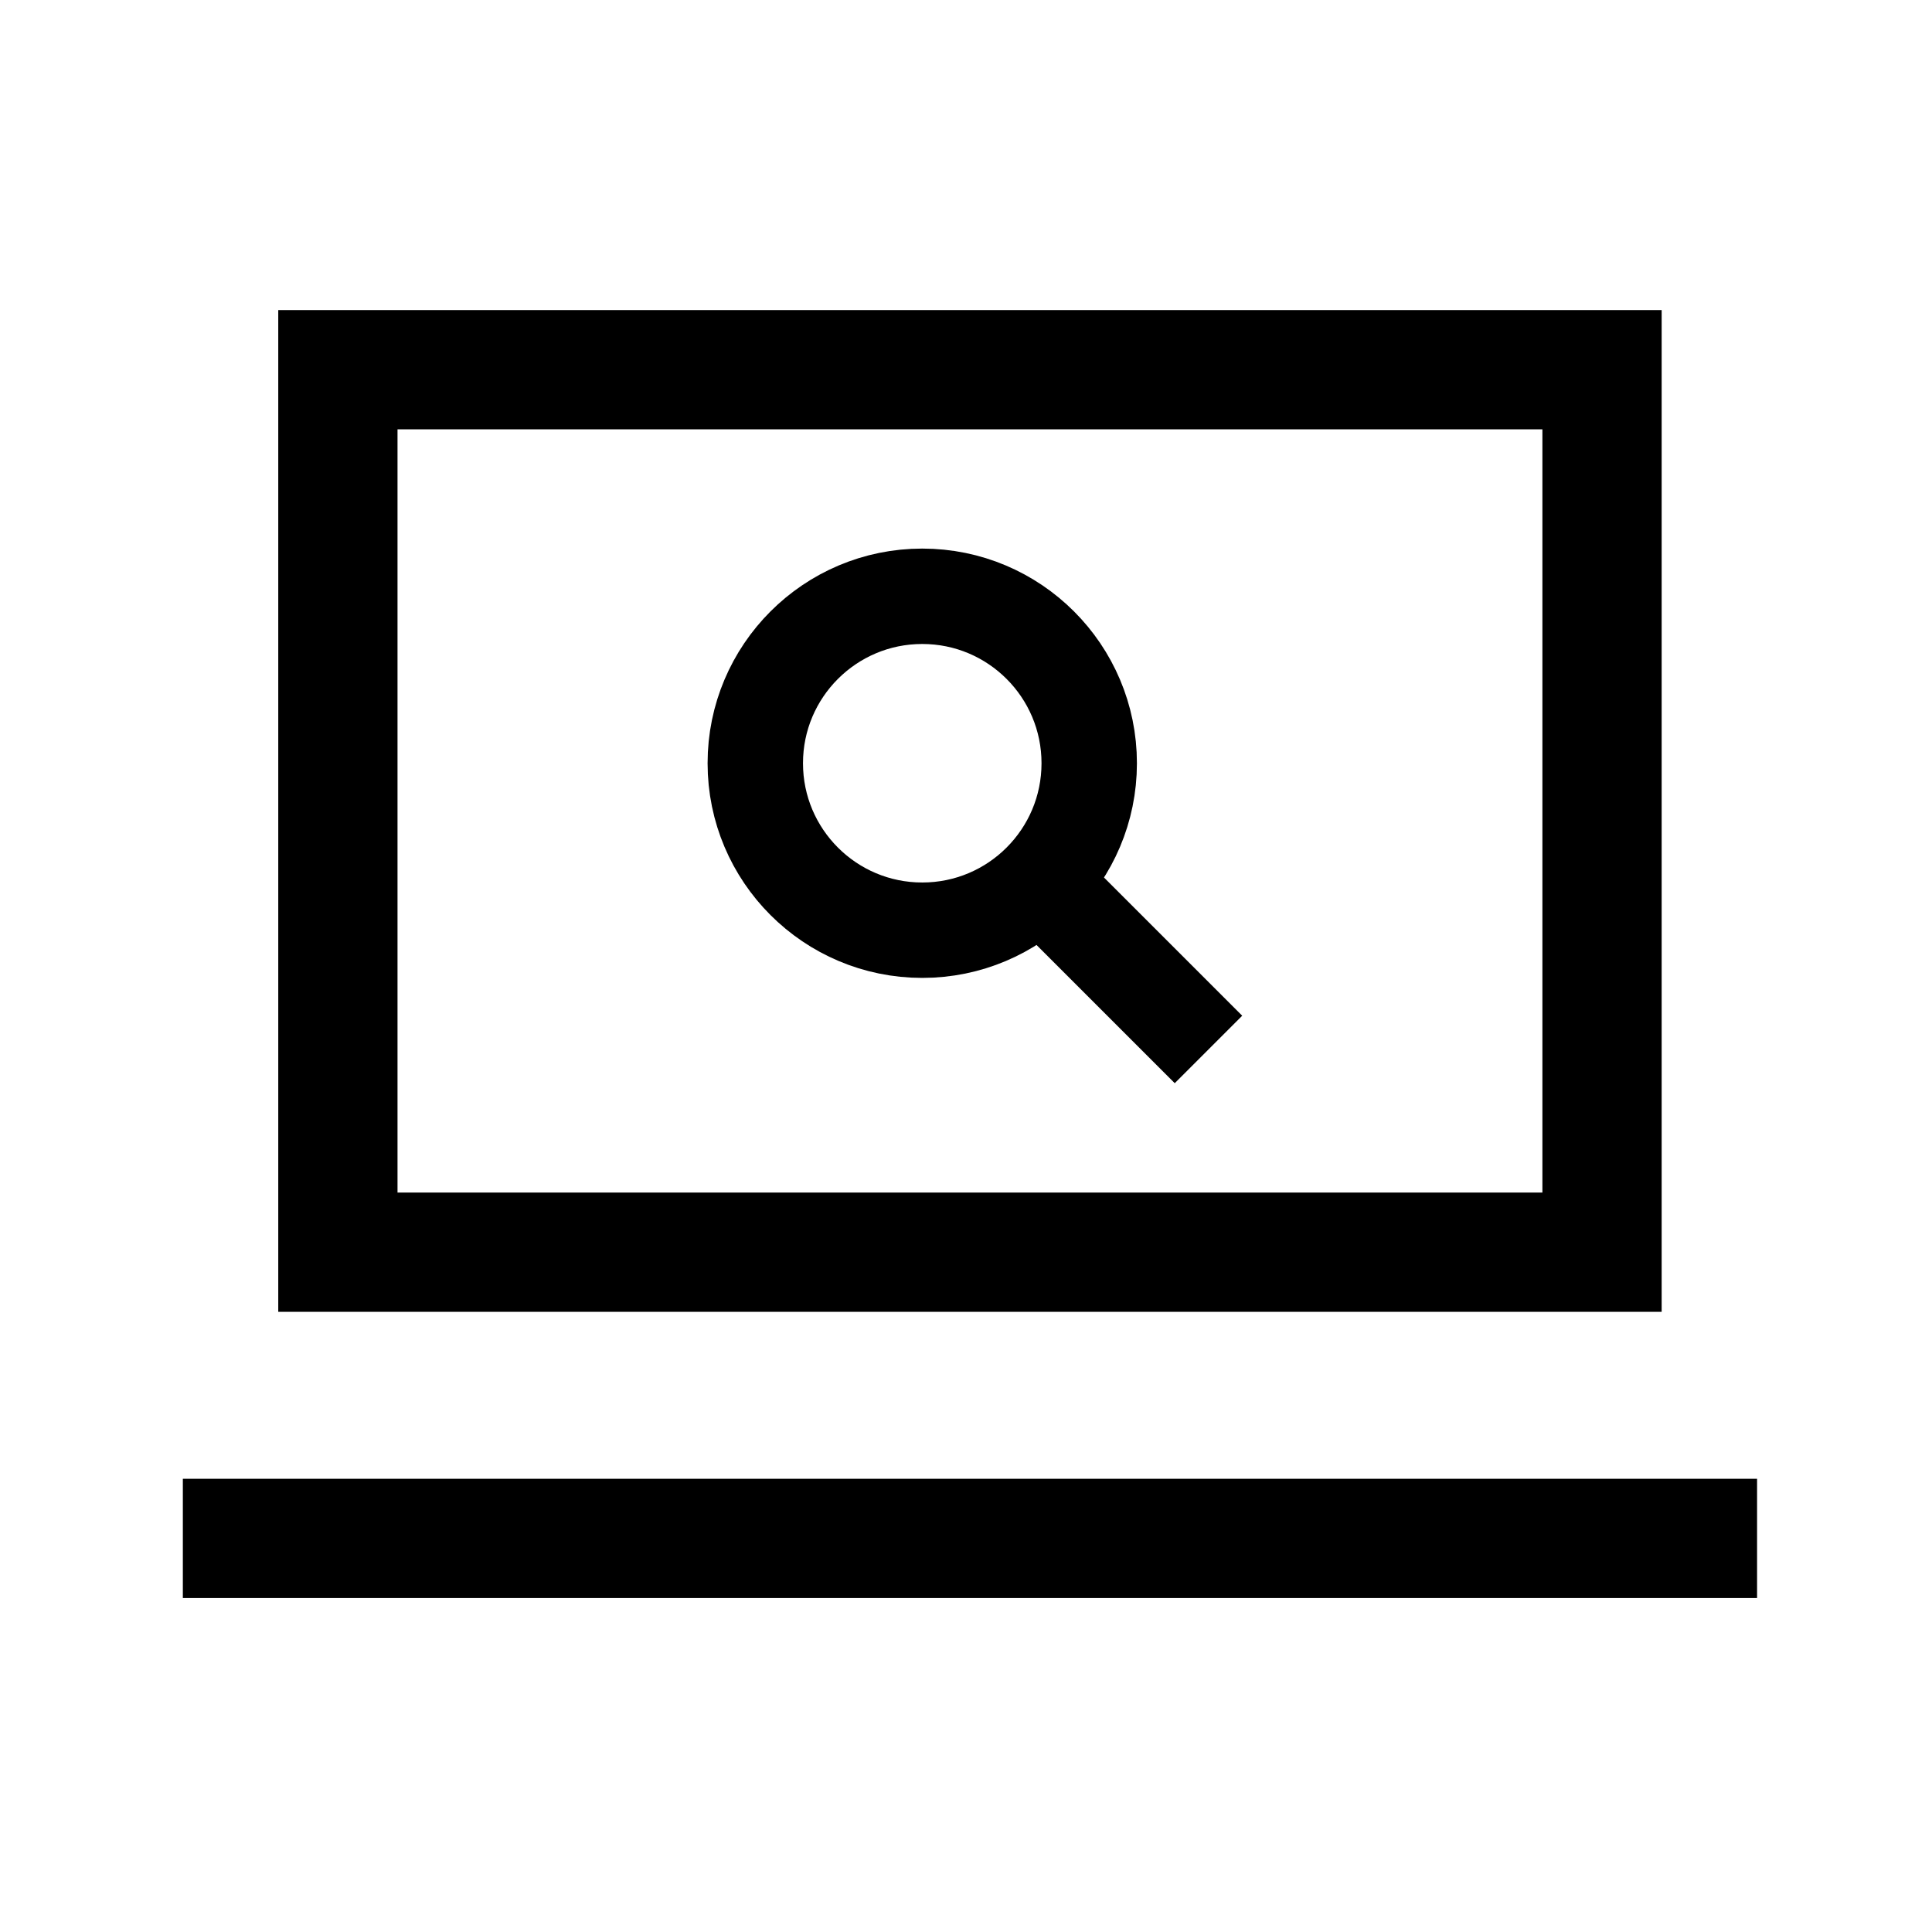
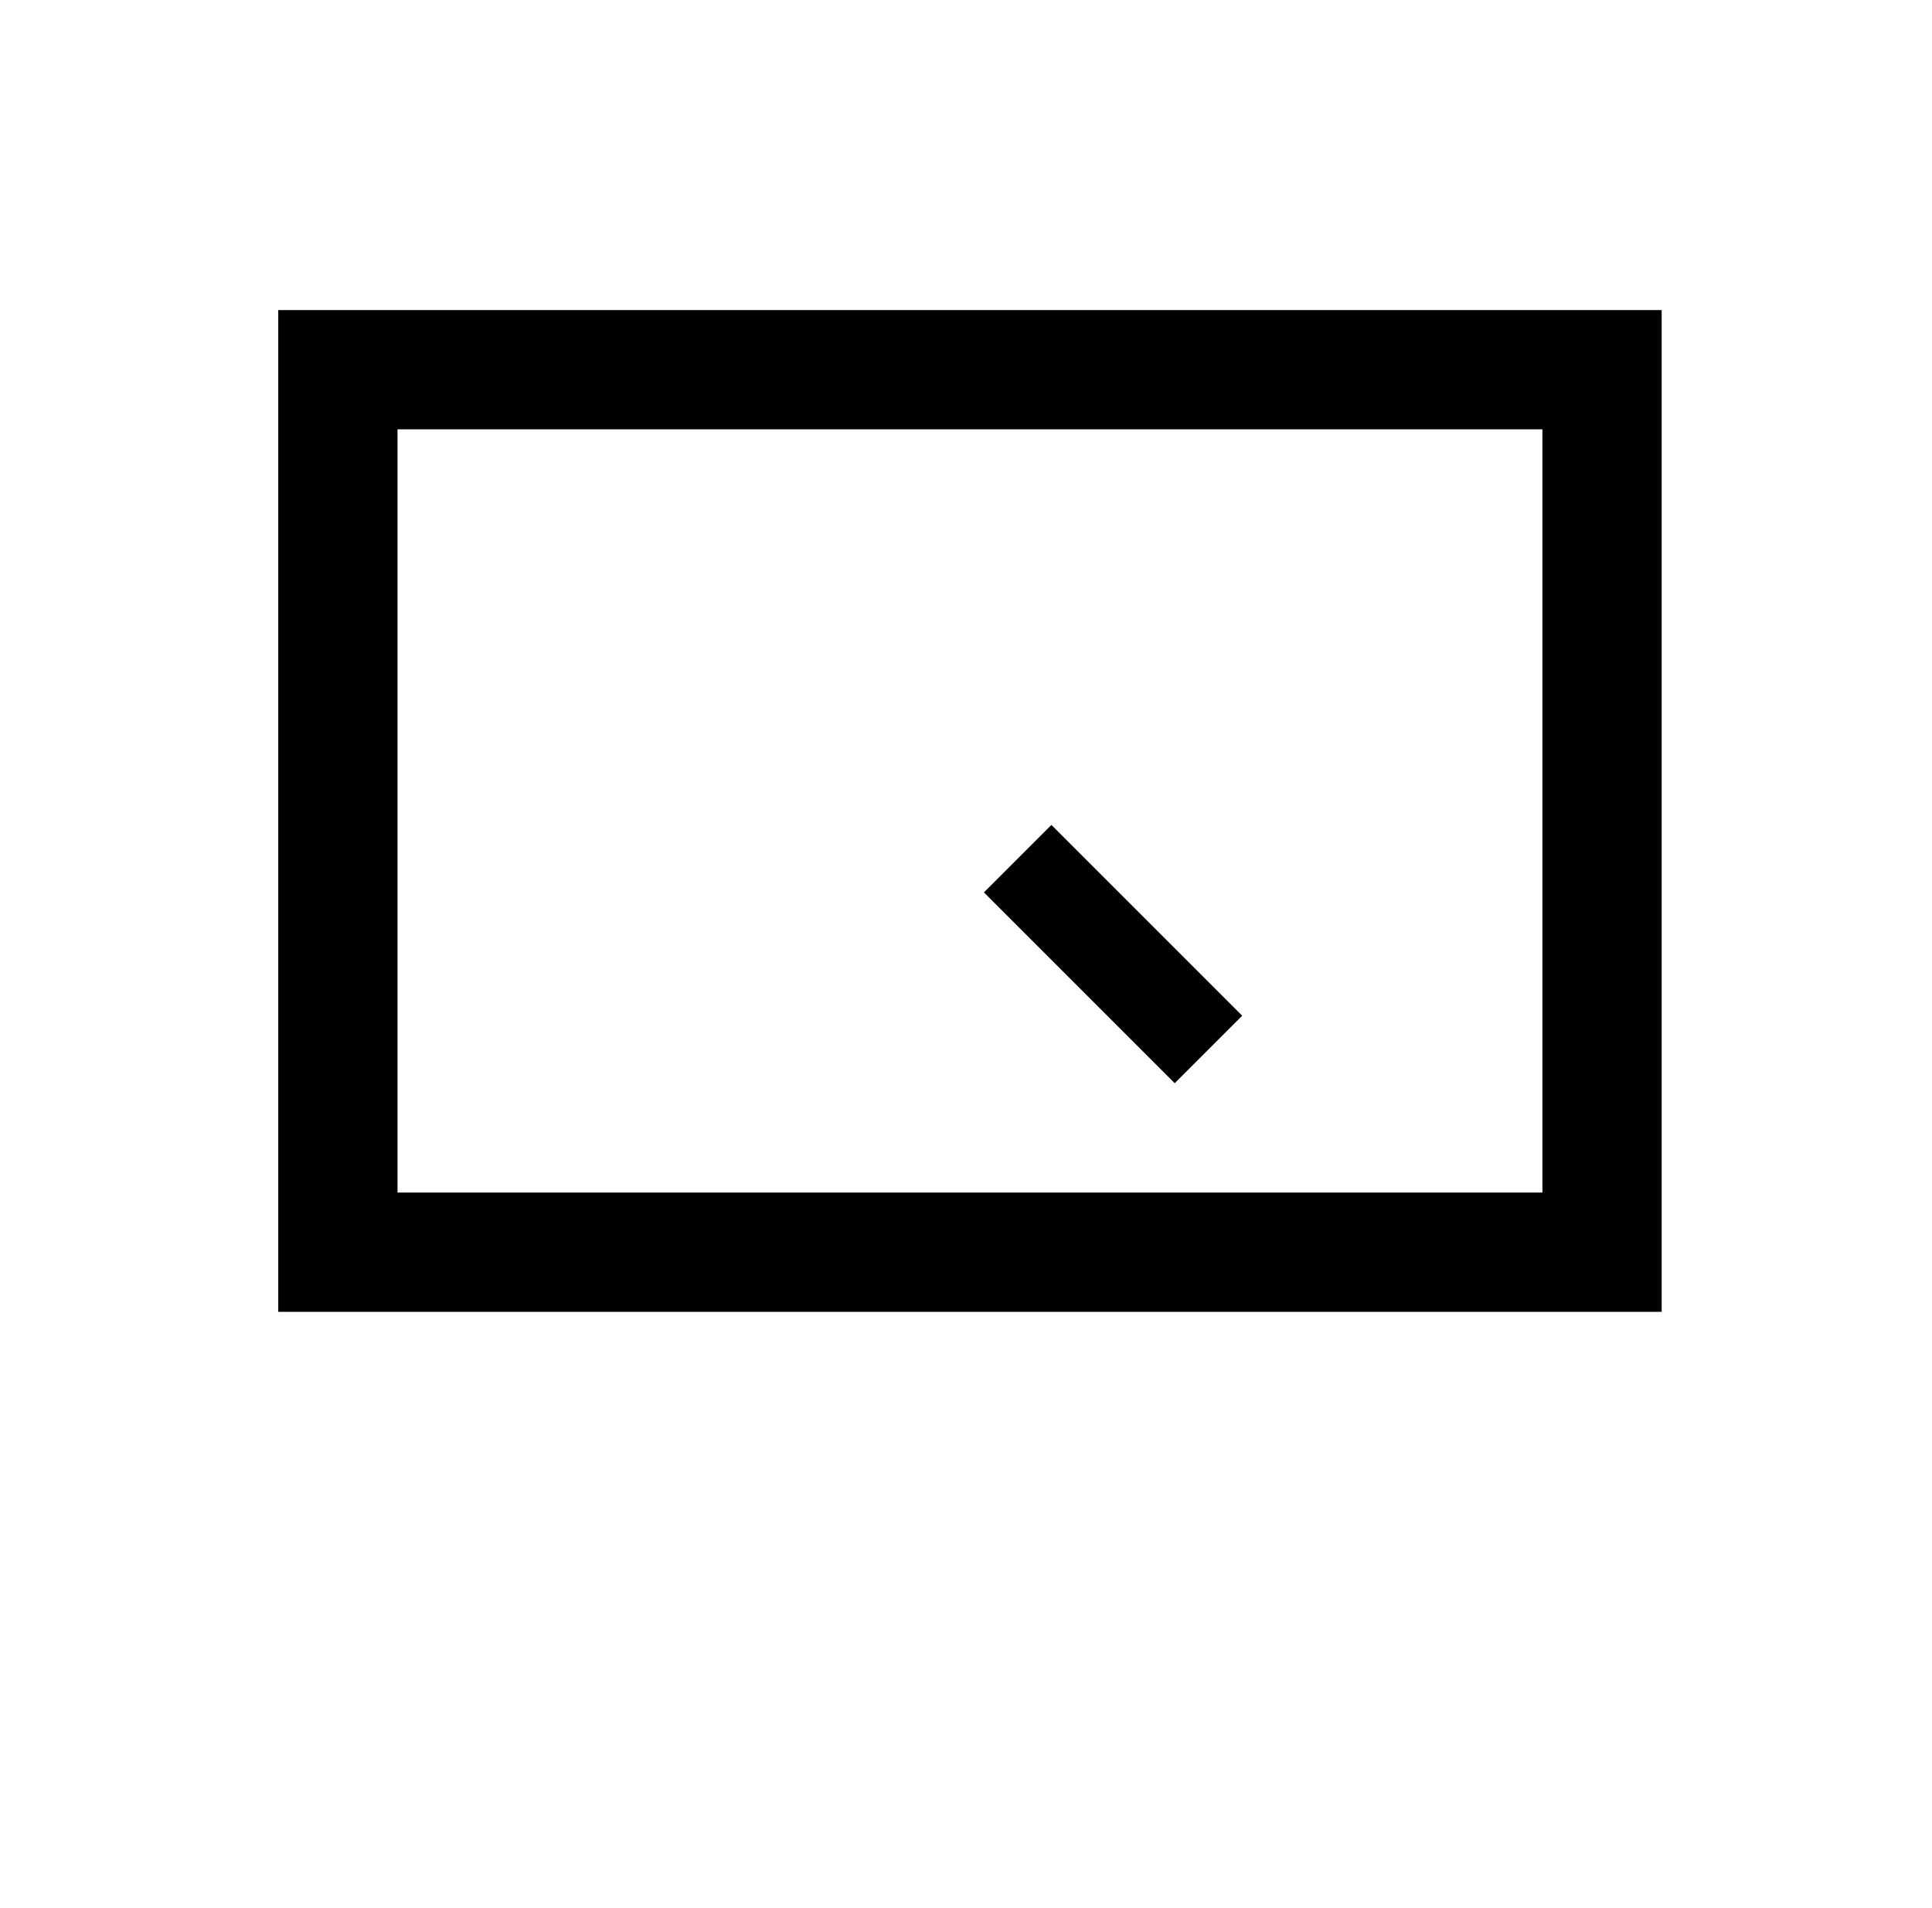
<svg xmlns="http://www.w3.org/2000/svg" width="81" height="80" viewBox="0 0 81 80" fill="none">
  <g clip-path="url(#clip0_1745_21510)">
    <mask id="mask0_1745_21510" style="mask-type:alpha" maskUnits="userSpaceOnUse" x="0" y="0" width="81" height="80">
      <rect x="0.666" width="80" height="80" fill="#1C1B1F" />
    </mask>
    <g mask="url(#mask0_1745_21510)">
-       <path d="M7.666 67V62H73.666V67H7.666Z" fill="black" />
-     </g>
+       </g>
    <path d="M67.166 15.5V52.5H14.166V15.5H67.166Z" stroke="black" stroke-width="5" />
    <path d="M42.666 36L50.666 44" stroke="black" stroke-width="4" />
-     <circle cx="38.666" cy="32" r="7" stroke="black" stroke-width="4" />
  </g>
  <defs>
    <clipPath id="clip0_1745_21510">
      <rect width="80" height="80" fill="white" transform="translate(0.666)" />
    </clipPath>
  </defs>
</svg>